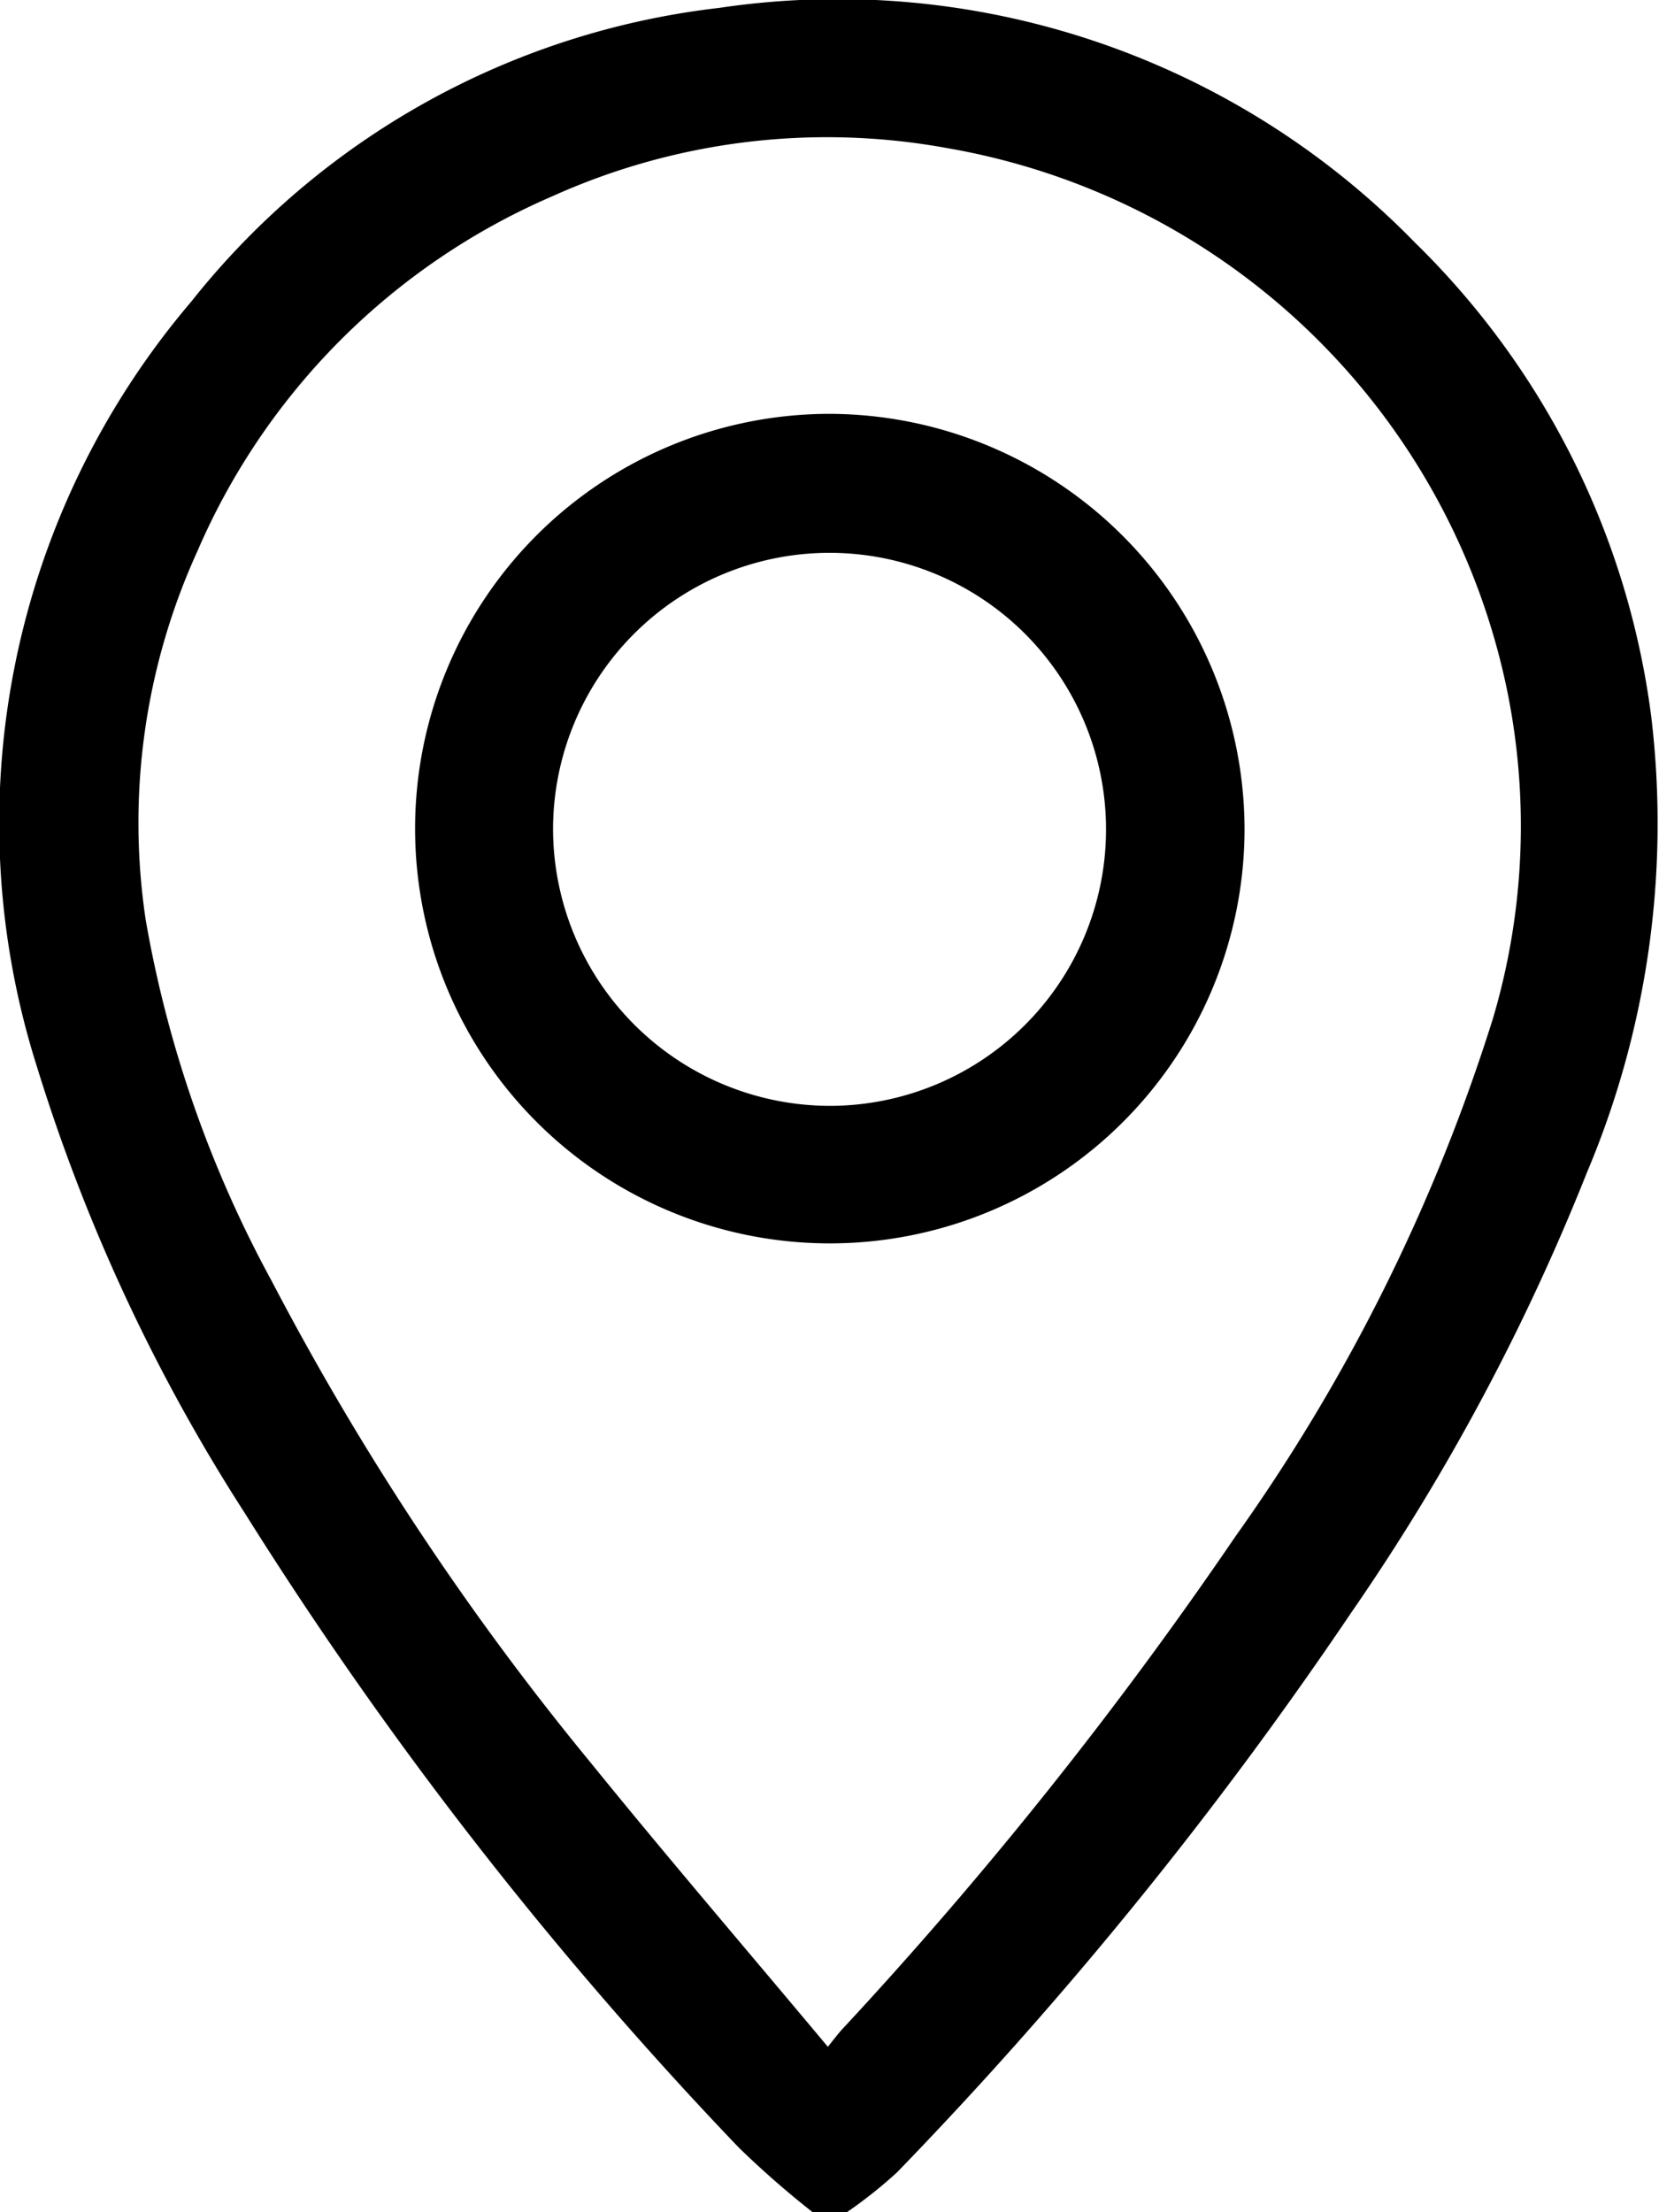
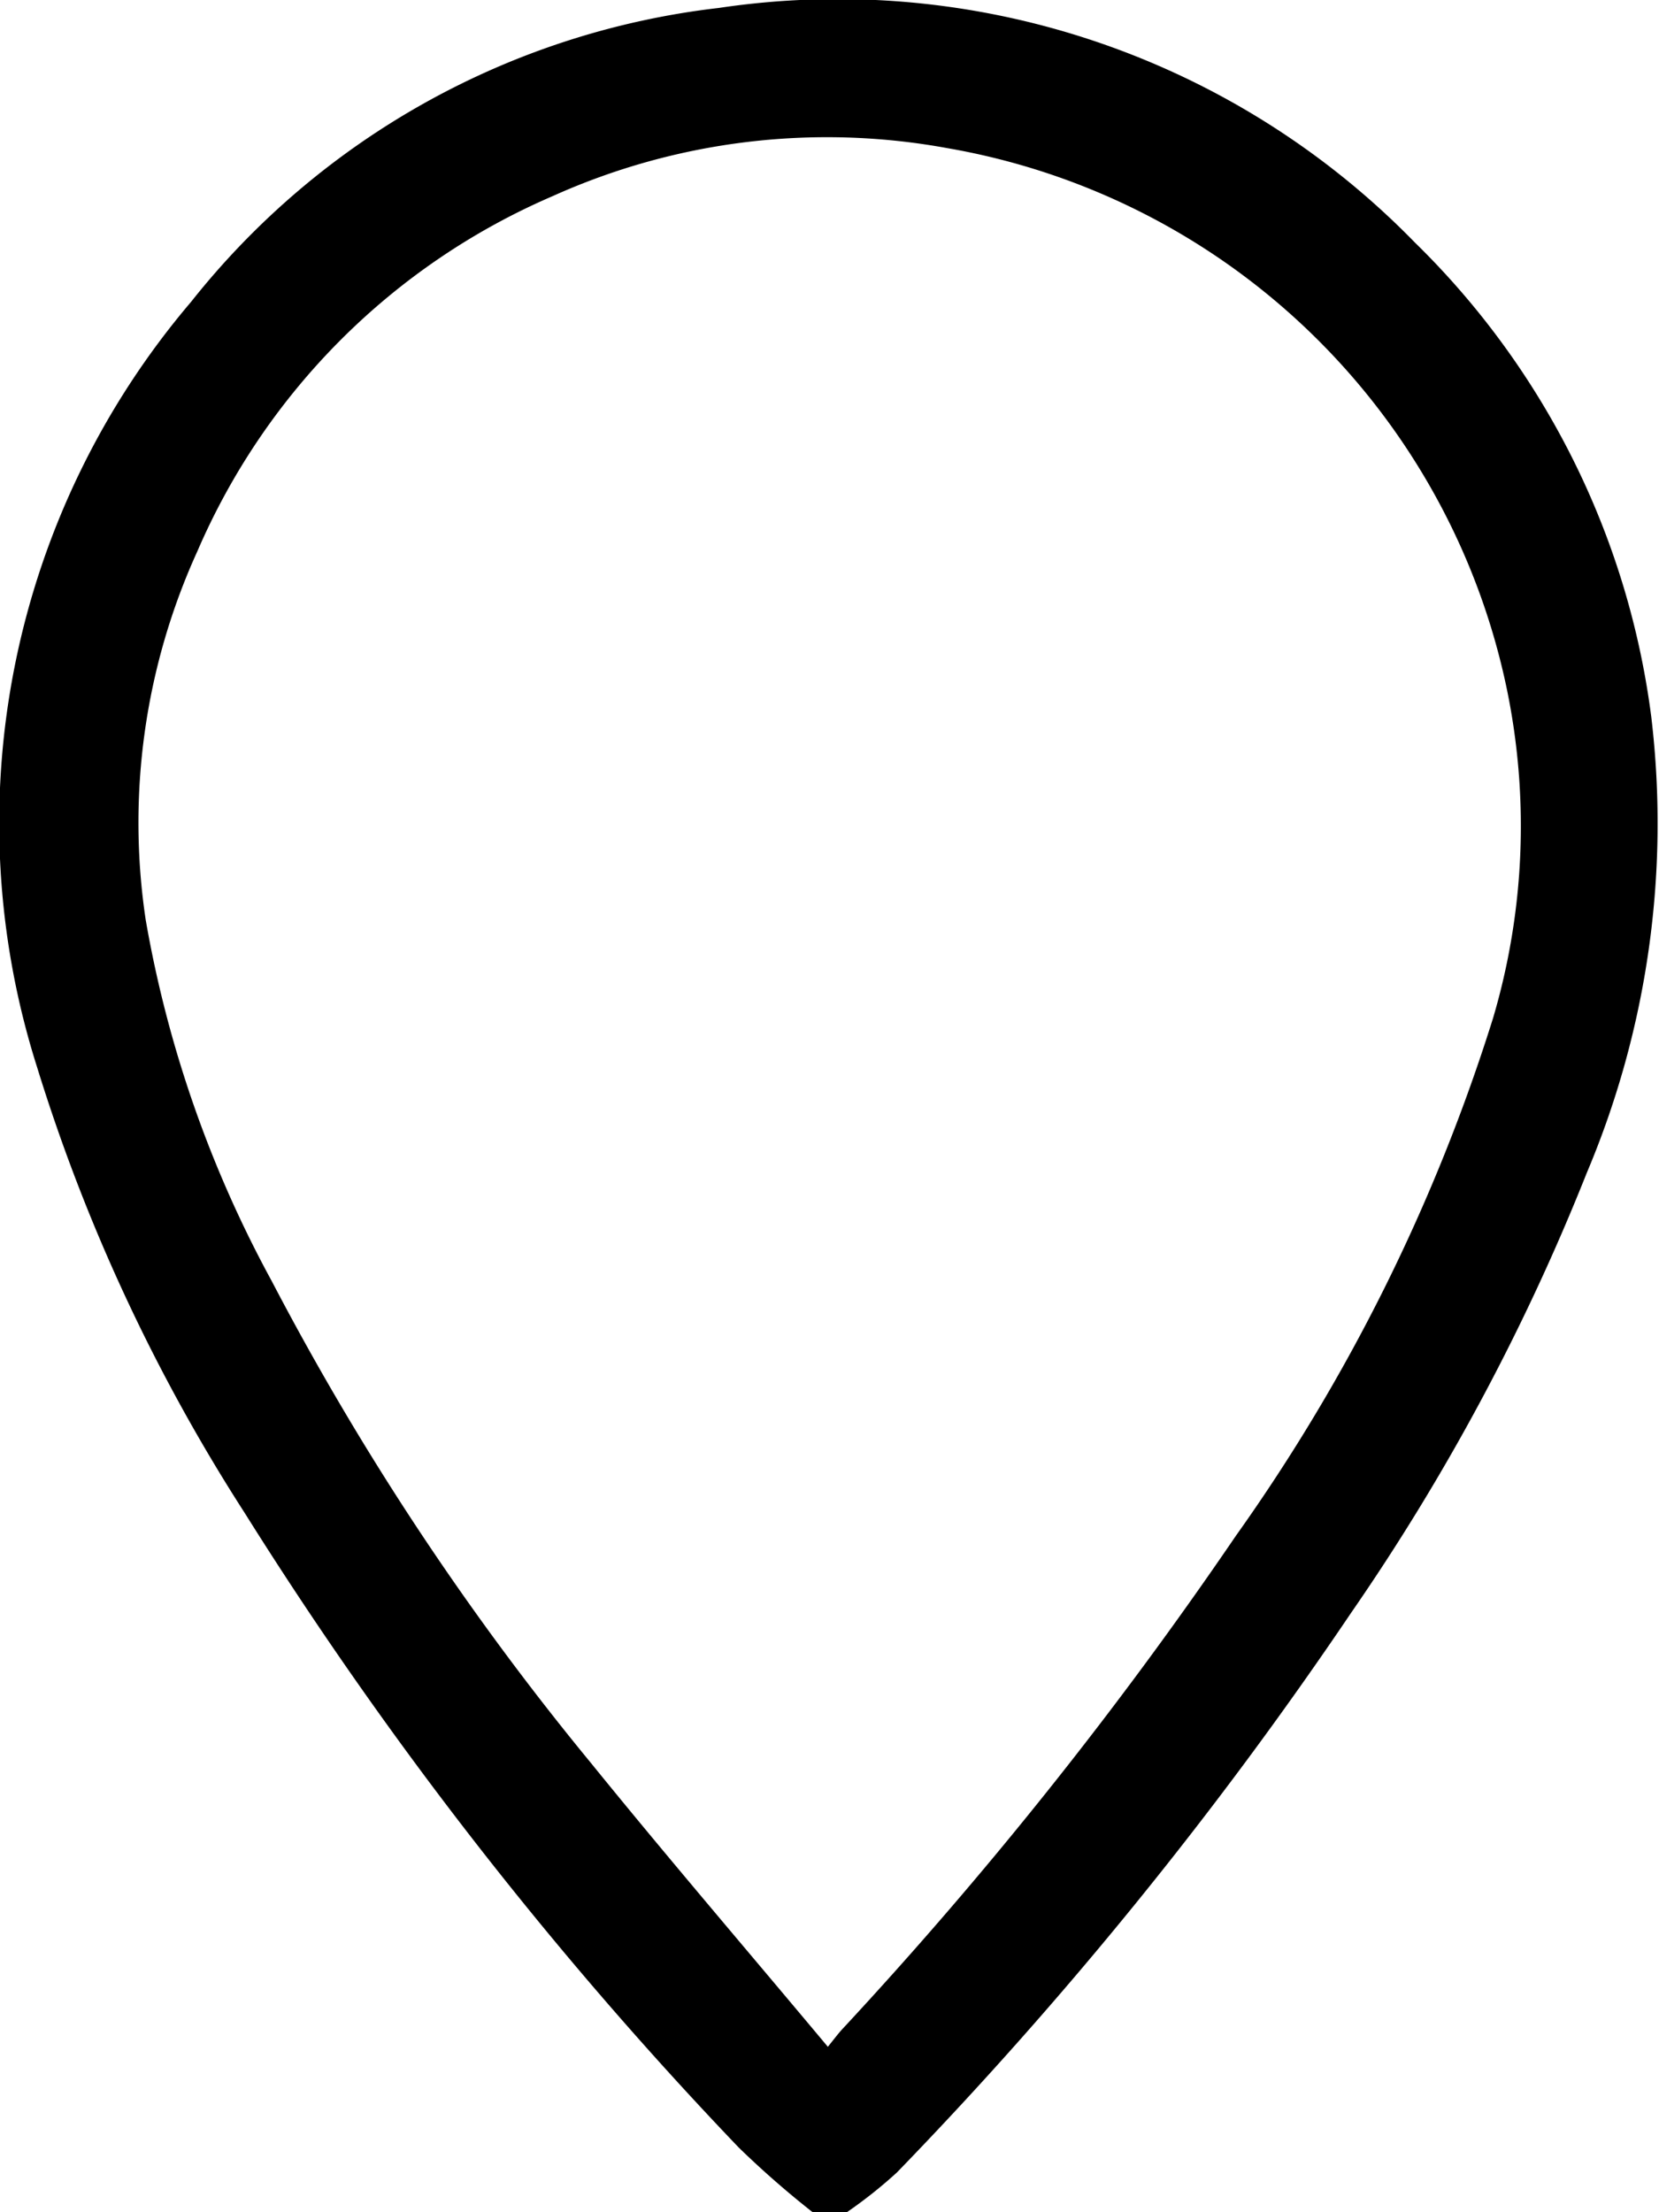
<svg xmlns="http://www.w3.org/2000/svg" id="Grupo_155" data-name="Grupo 155" width="18.001" height="24" viewBox="0 0 18.001 24">
  <defs>
    <clipPath id="clip-path">
      <rect id="Rectángulo_21" data-name="Rectángulo 21" width="18.001" height="24" />
    </clipPath>
  </defs>
  <g id="Grupo_4" data-name="Grupo 4" clip-path="url(#clip-path)">
    <path id="Trazado_3" data-name="Trazado 3" d="M8.815,24a10.178,10.178,0,0,1-.8-.7,43,43,0,0,1-5.36-6.884A19.6,19.6,0,0,1,.4,11.574a8.728,8.728,0,0,1,1.673-8.3A8.56,8.56,0,0,1,7.8.086a8.744,8.744,0,0,1,7.552,2.546,8.754,8.754,0,0,1,2.564,5.144,9.739,9.739,0,0,1-.7,4.95A23.945,23.945,0,0,1,14.658,17.5,44.481,44.481,0,0,1,9.731,23.57,5.023,5.023,0,0,1,9.19,24Zm.168-1.795c.08-.1.112-.142.148-.182a45.463,45.463,0,0,0,4.279-5.362,19.969,19.969,0,0,0,2.79-5.617,7.344,7.344,0,0,0,.149-3.568,7.508,7.508,0,0,0-6.072-5.869,7.249,7.249,0,0,0-4.284.522A7.369,7.369,0,0,0,2.141,5.98a7.1,7.1,0,0,0-.561,4A12.721,12.721,0,0,0,2.948,13.9a30.288,30.288,0,0,0,3.461,5.225c.831,1.025,1.69,2.026,2.573,3.082" transform="translate(0.001 0)" />
-     <path id="Trazado_4" data-name="Trazado 4" d="M85.648,81a4.5,4.5,0,1,1-4.5-4.508A4.516,4.516,0,0,1,85.648,81M81.145,84a3,3,0,1,0-3-3,3.009,3.009,0,0,0,3,3" transform="translate(-72.144 -72.002)" />
  </g>
</svg>